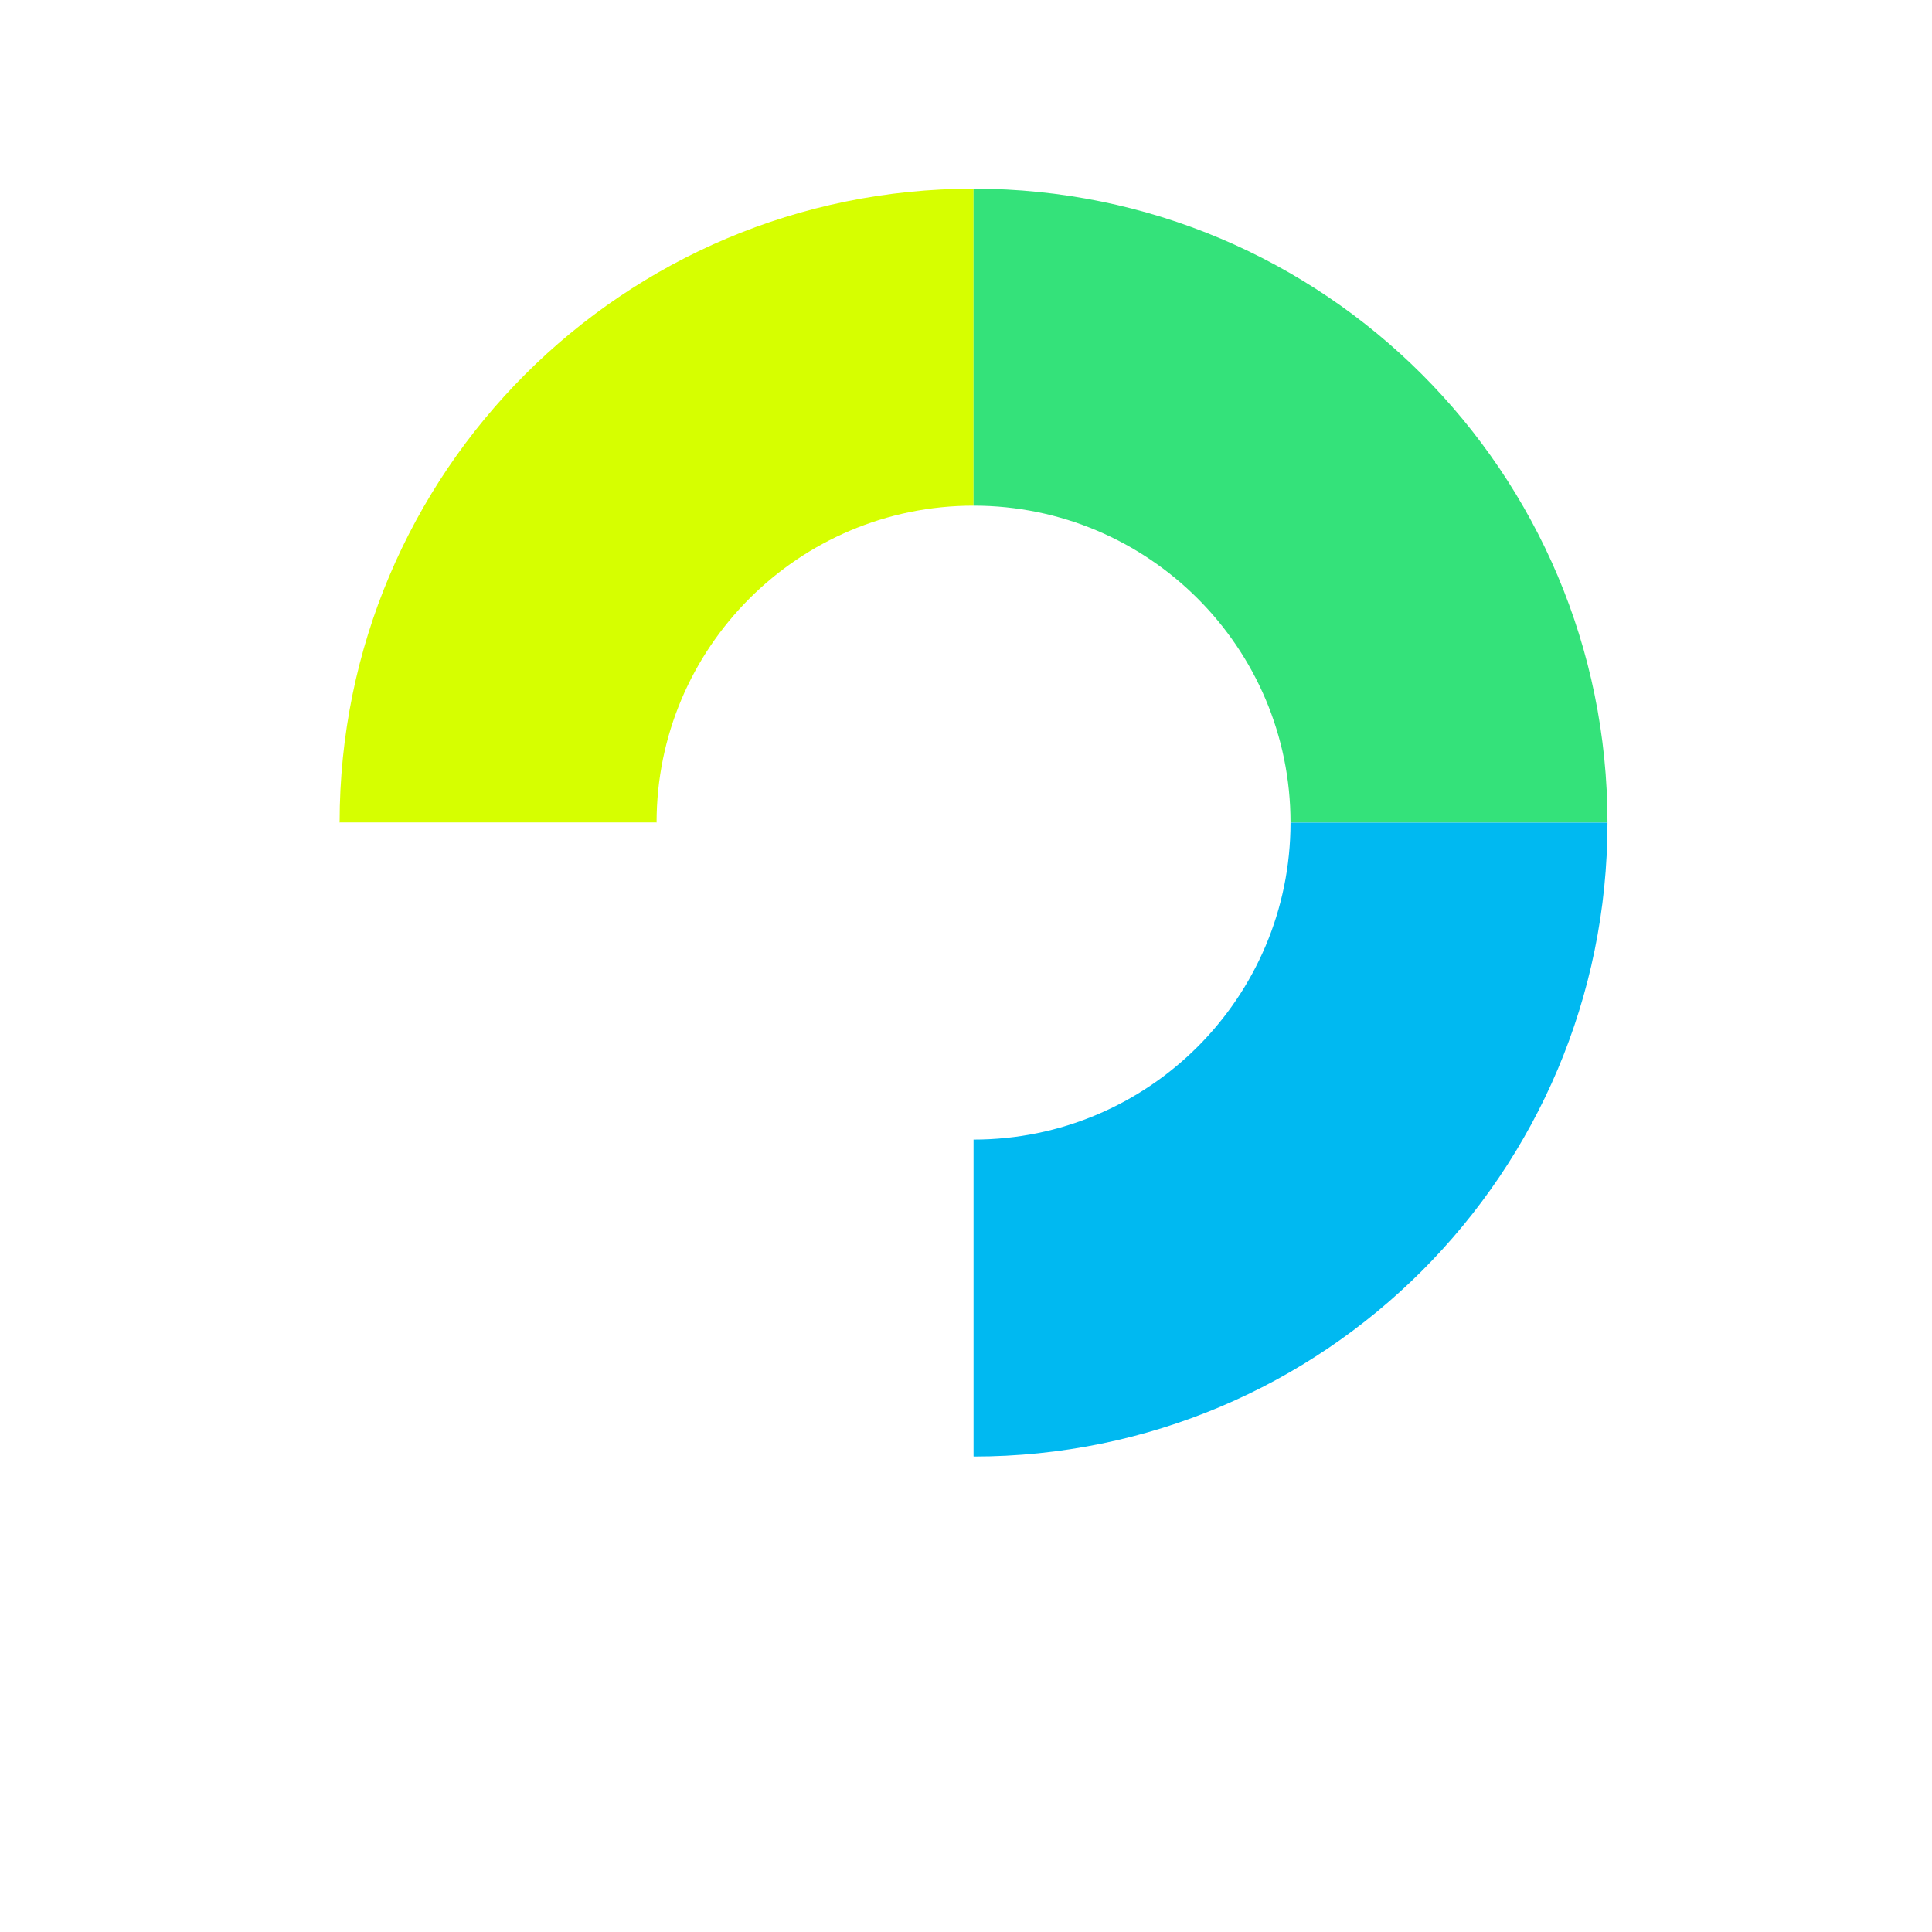
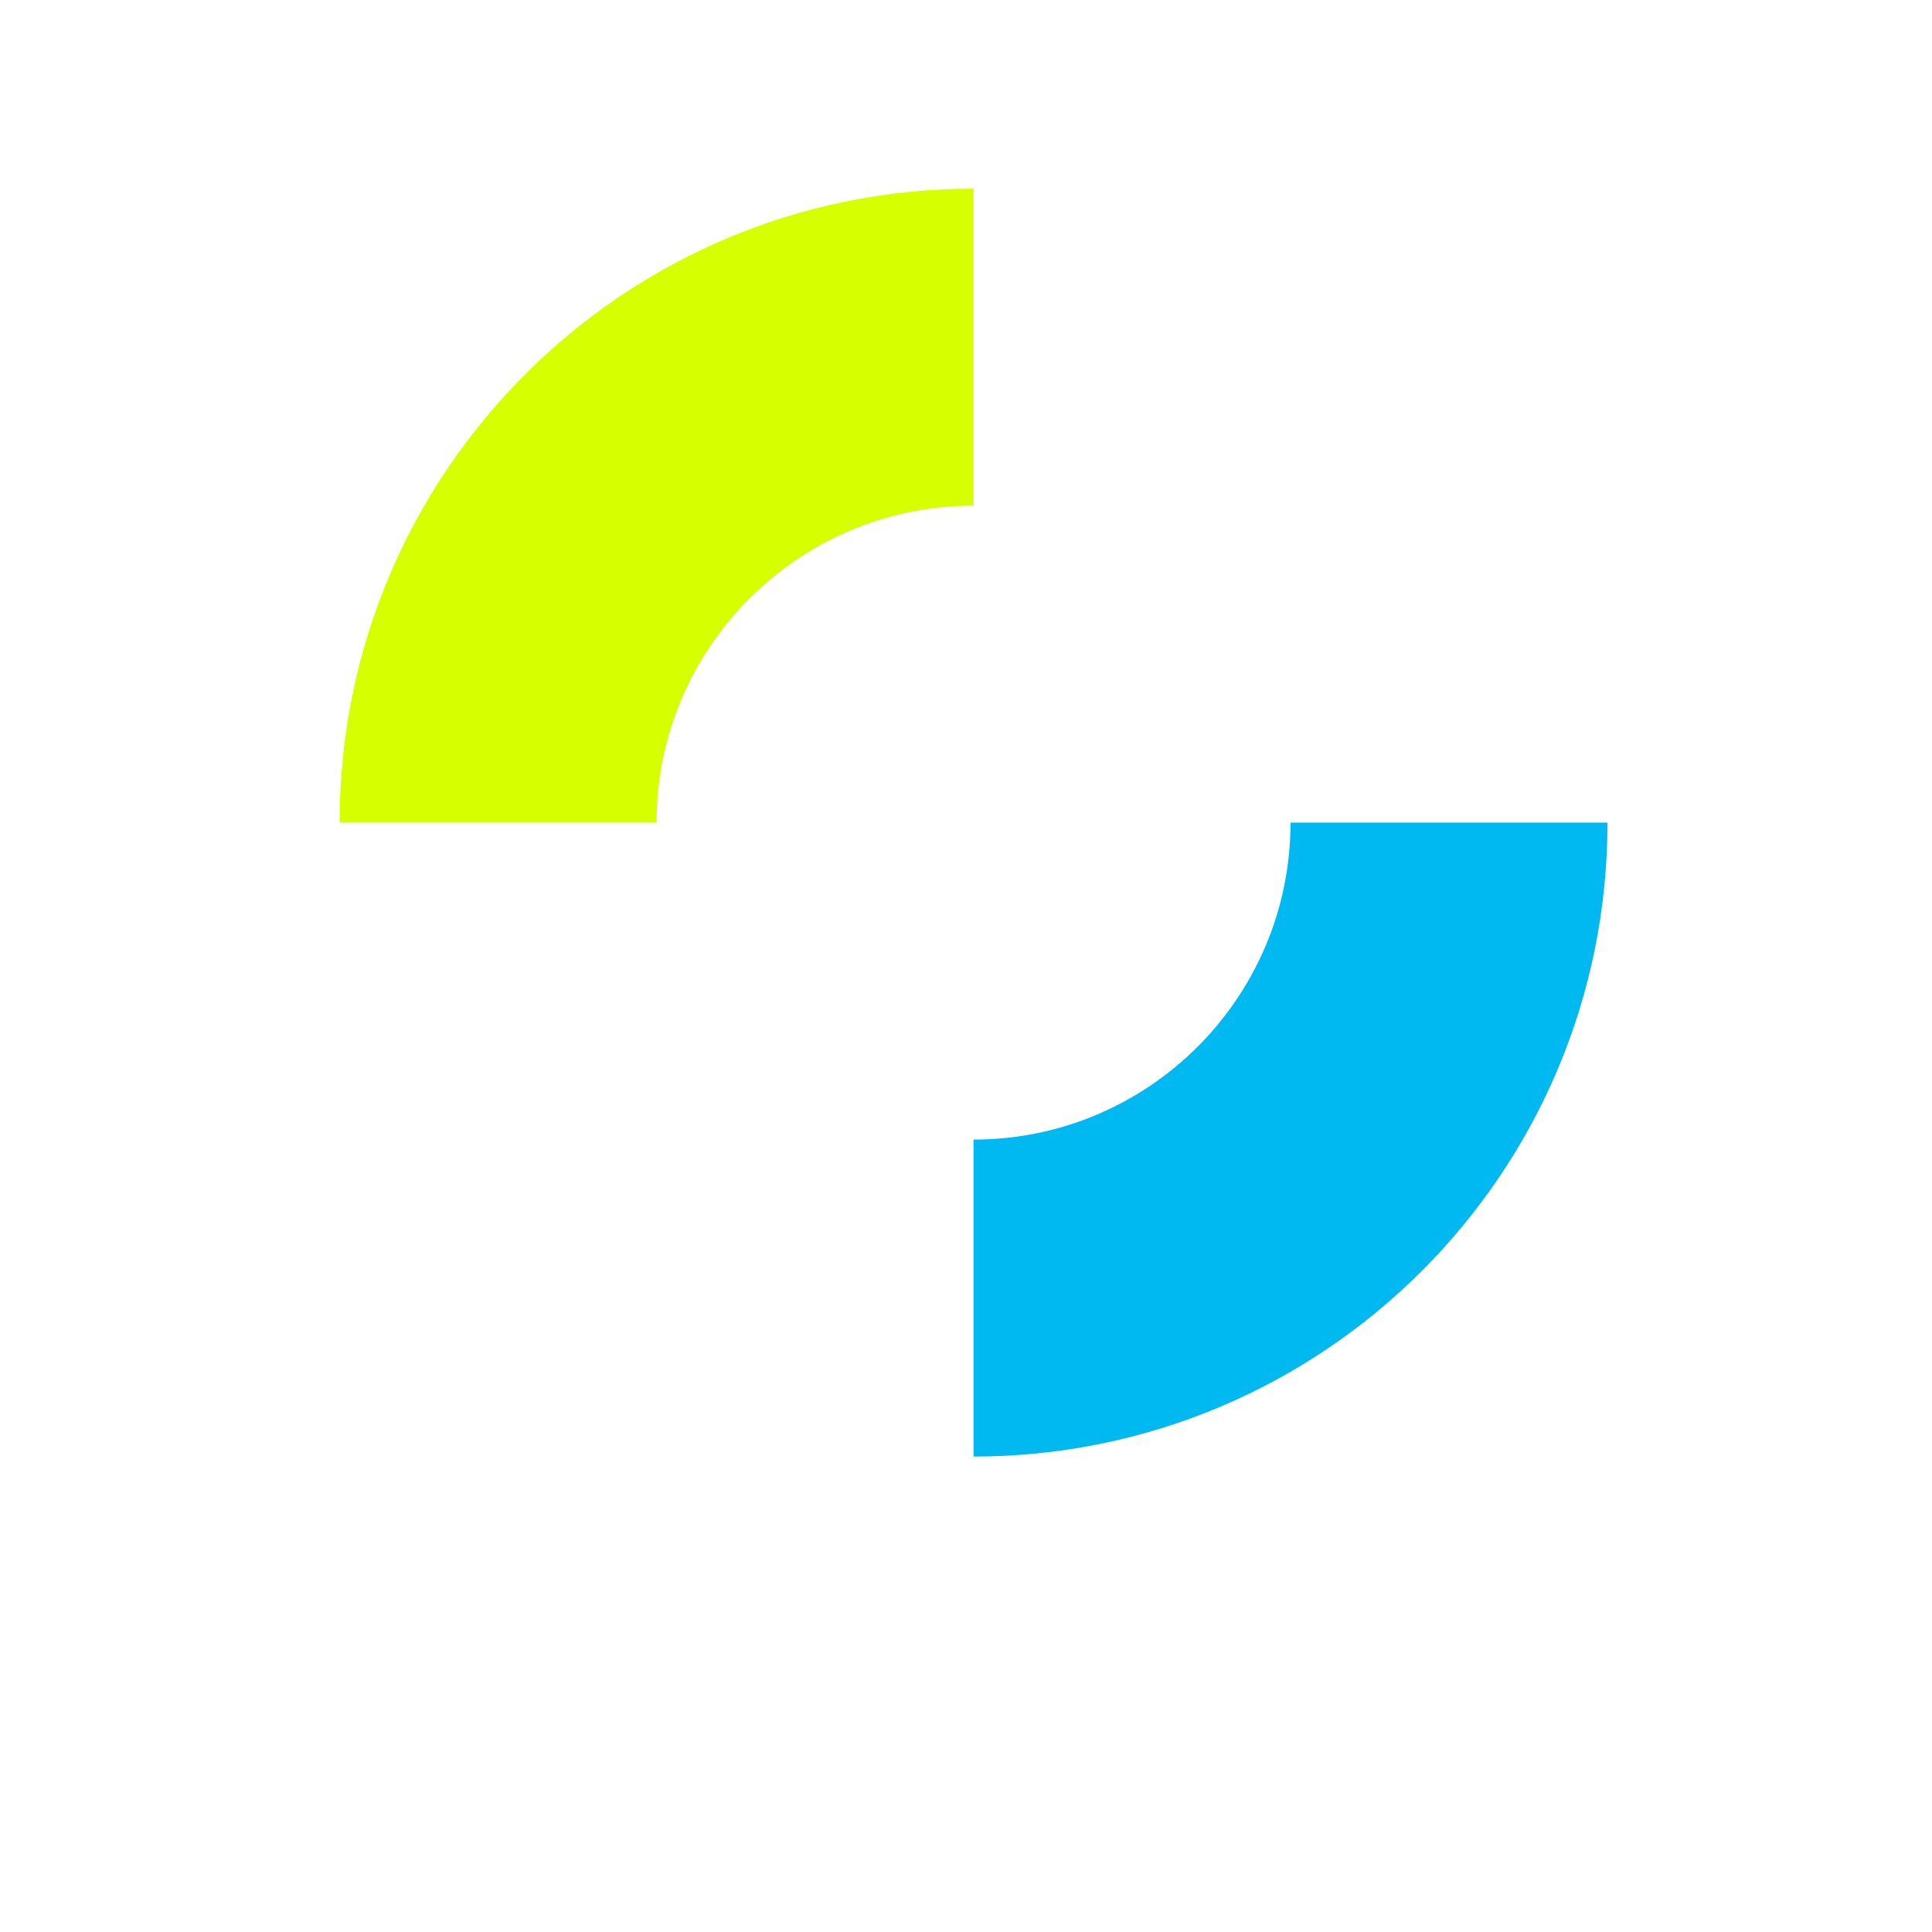
<svg xmlns="http://www.w3.org/2000/svg" width="512" height="512" viewBox="0 0 512 512" fill="none">
  <g clip-path="url(#clip0_405_39)" filter="url(#filter0_d_405_39)">
    <path d="M256 46C163.18 46 88 121.18 88 214H172C172 167.632 209.632 130 256 130V46Z" fill="#D6FF00" />
-     <path d="M424 214C424 121.18 348.82 46 256 46V130C302.368 130 340 167.632 340 214H424Z" fill="#34E27A" />
    <path d="M256 382C348.82 382 424 306.82 424 214H340C340 260.368 302.368 298 256 298V382Z" fill="#00B9F1" />
-     <path d="M172 382V214H88V466H256V382H172Z" fill="white" />
+     <path d="M172 382V214V466H256V382H172Z" fill="white" />
  </g>
  <defs>
    <filter id="filter0_d_405_39" x="86" y="46" width="344" height="428" filterUnits="userSpaceOnUse" color-interpolation-filters="sRGB">
      <feFlood flood-opacity="0" result="BackgroundImageFix" />
      <feColorMatrix in="SourceAlpha" type="matrix" values="0 0 0 0 0 0 0 0 0 0 0 0 0 0 0 0 0 0 127 0" result="hardAlpha" />
      <feOffset dx="2" dy="4" />
      <feGaussianBlur stdDeviation="2" />
      <feComposite in2="hardAlpha" operator="out" />
      <feColorMatrix type="matrix" values="0 0 0 0 0 0 0 0 0 0 0 0 0 0 0 0 0 0 0.25 0" />
      <feBlend mode="normal" in2="BackgroundImageFix" result="effect1_dropShadow_405_39" />
      <feBlend mode="normal" in="SourceGraphic" in2="effect1_dropShadow_405_39" result="shape" />
    </filter>
    <clipPath id="clip0_405_39">
      <rect width="336" height="420" fill="white" transform="translate(88 46)" />
    </clipPath>
  </defs>
</svg>